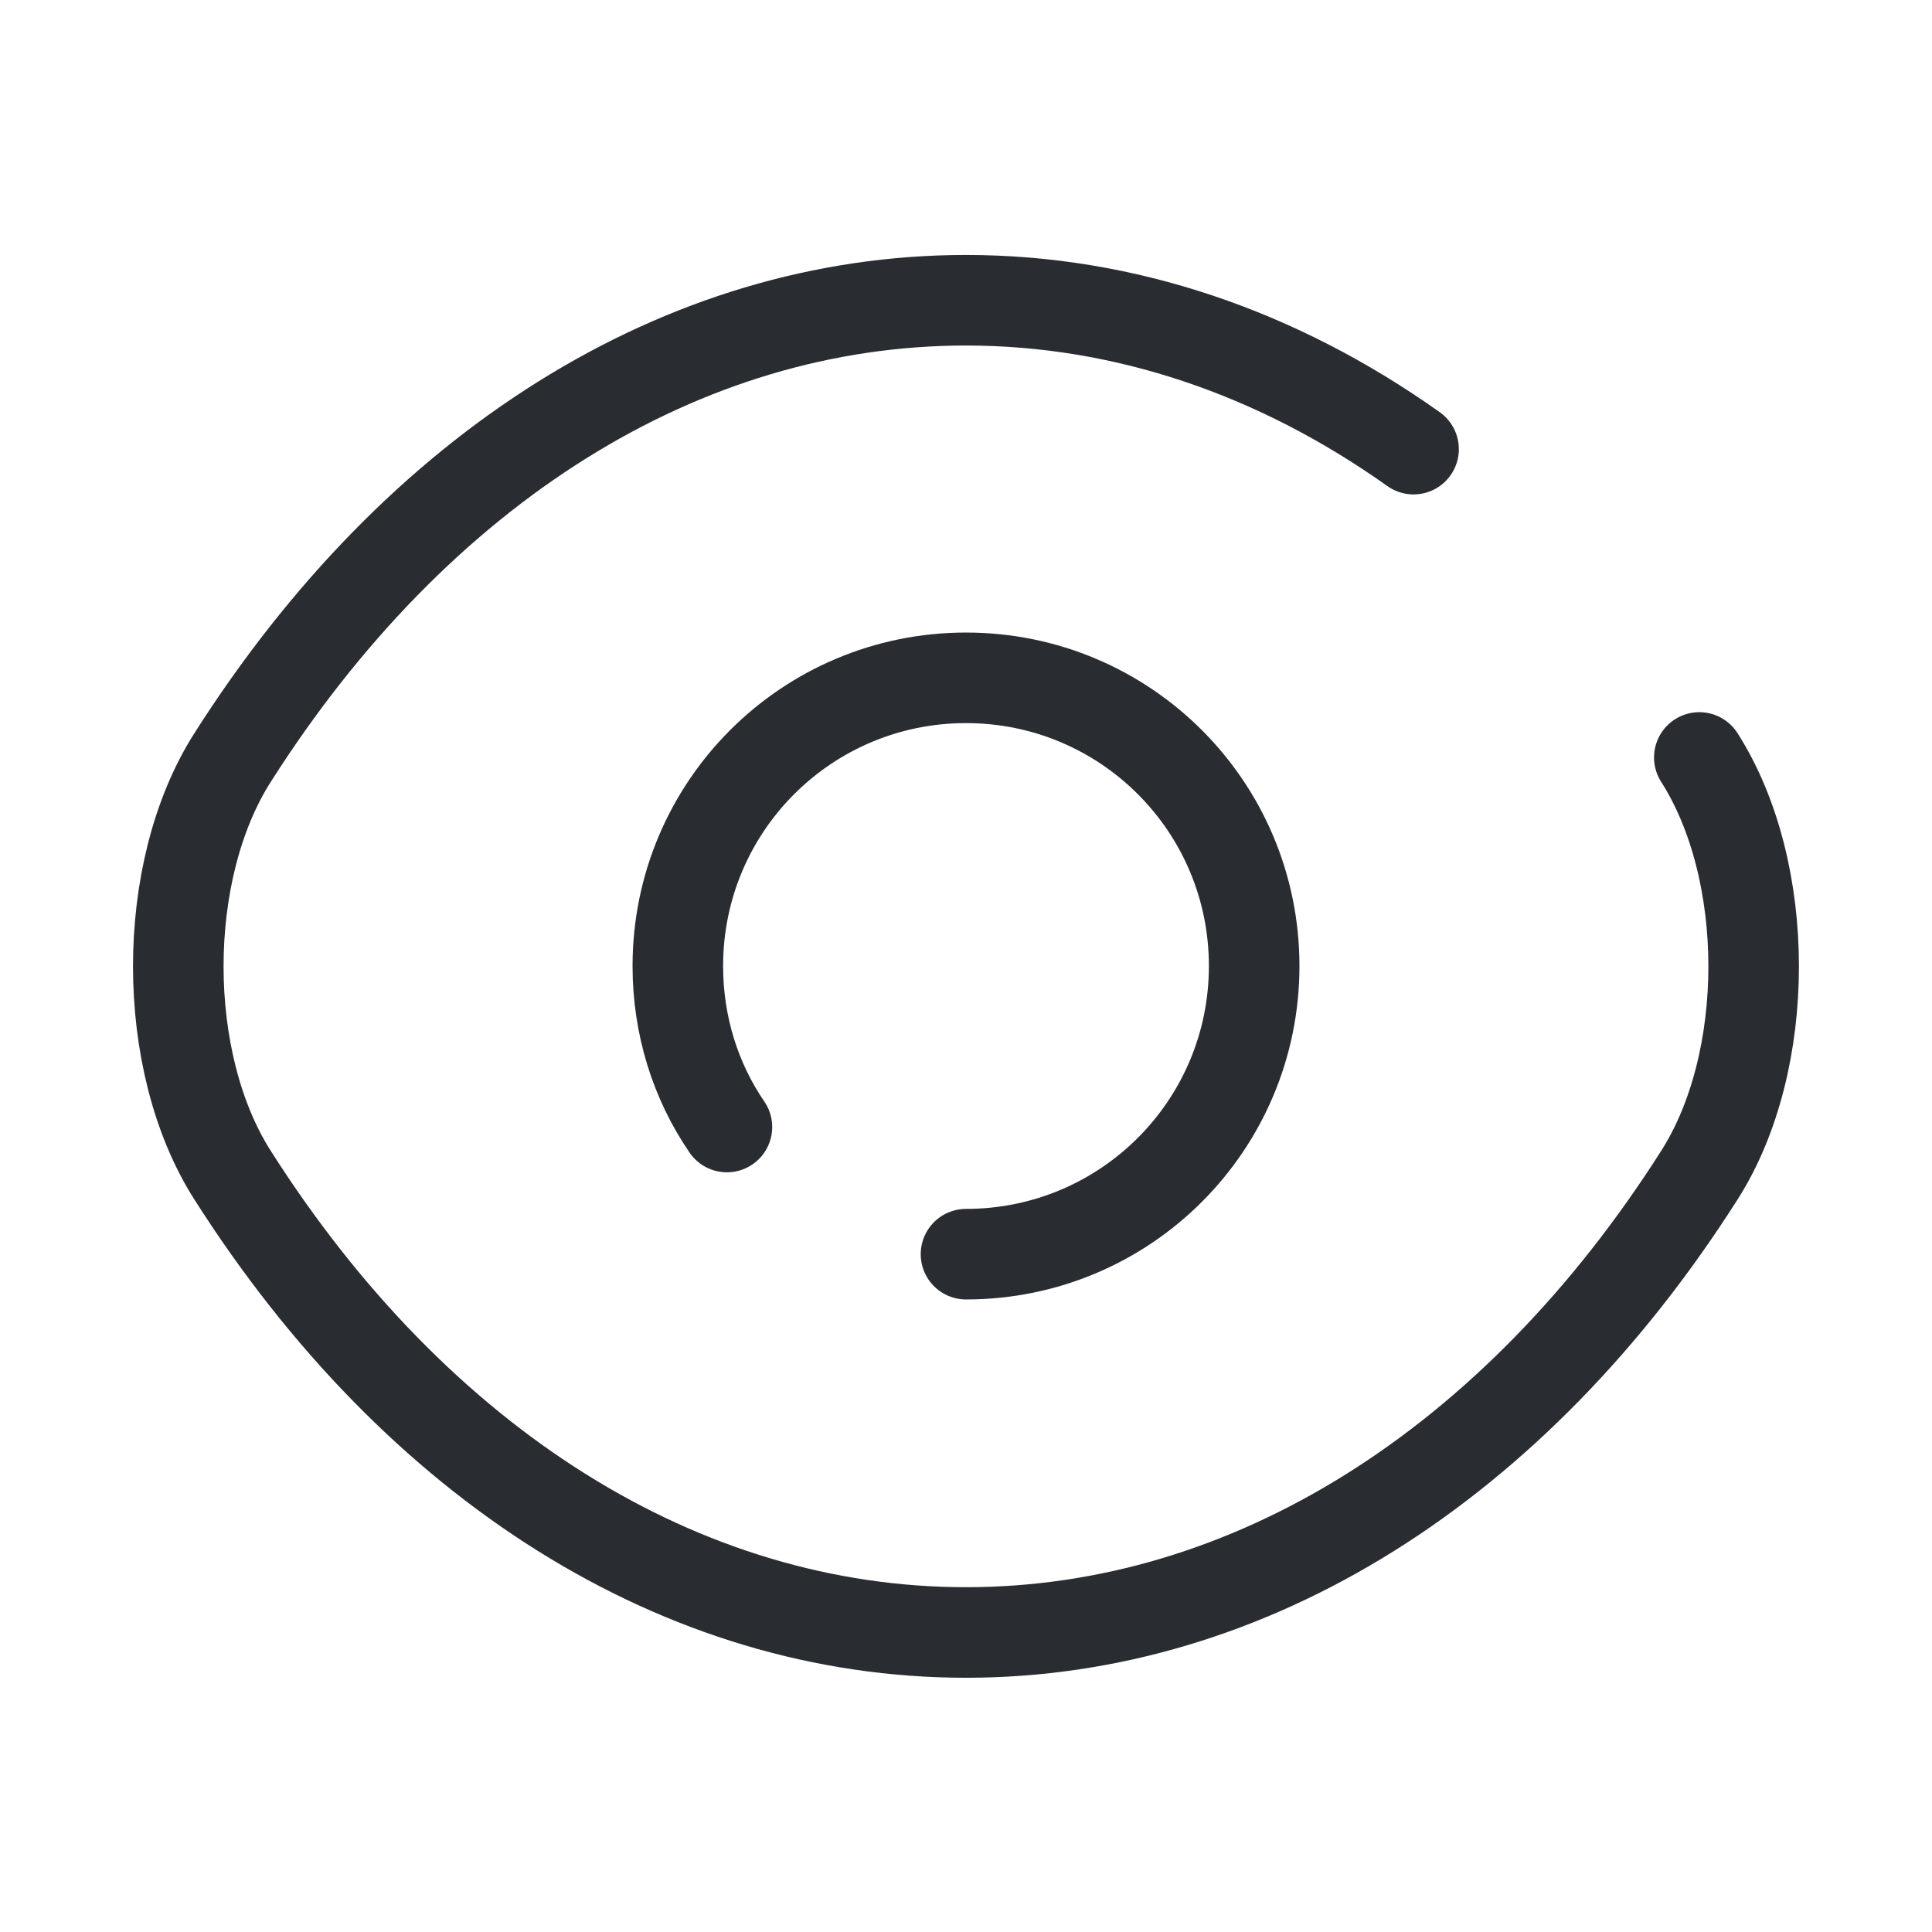
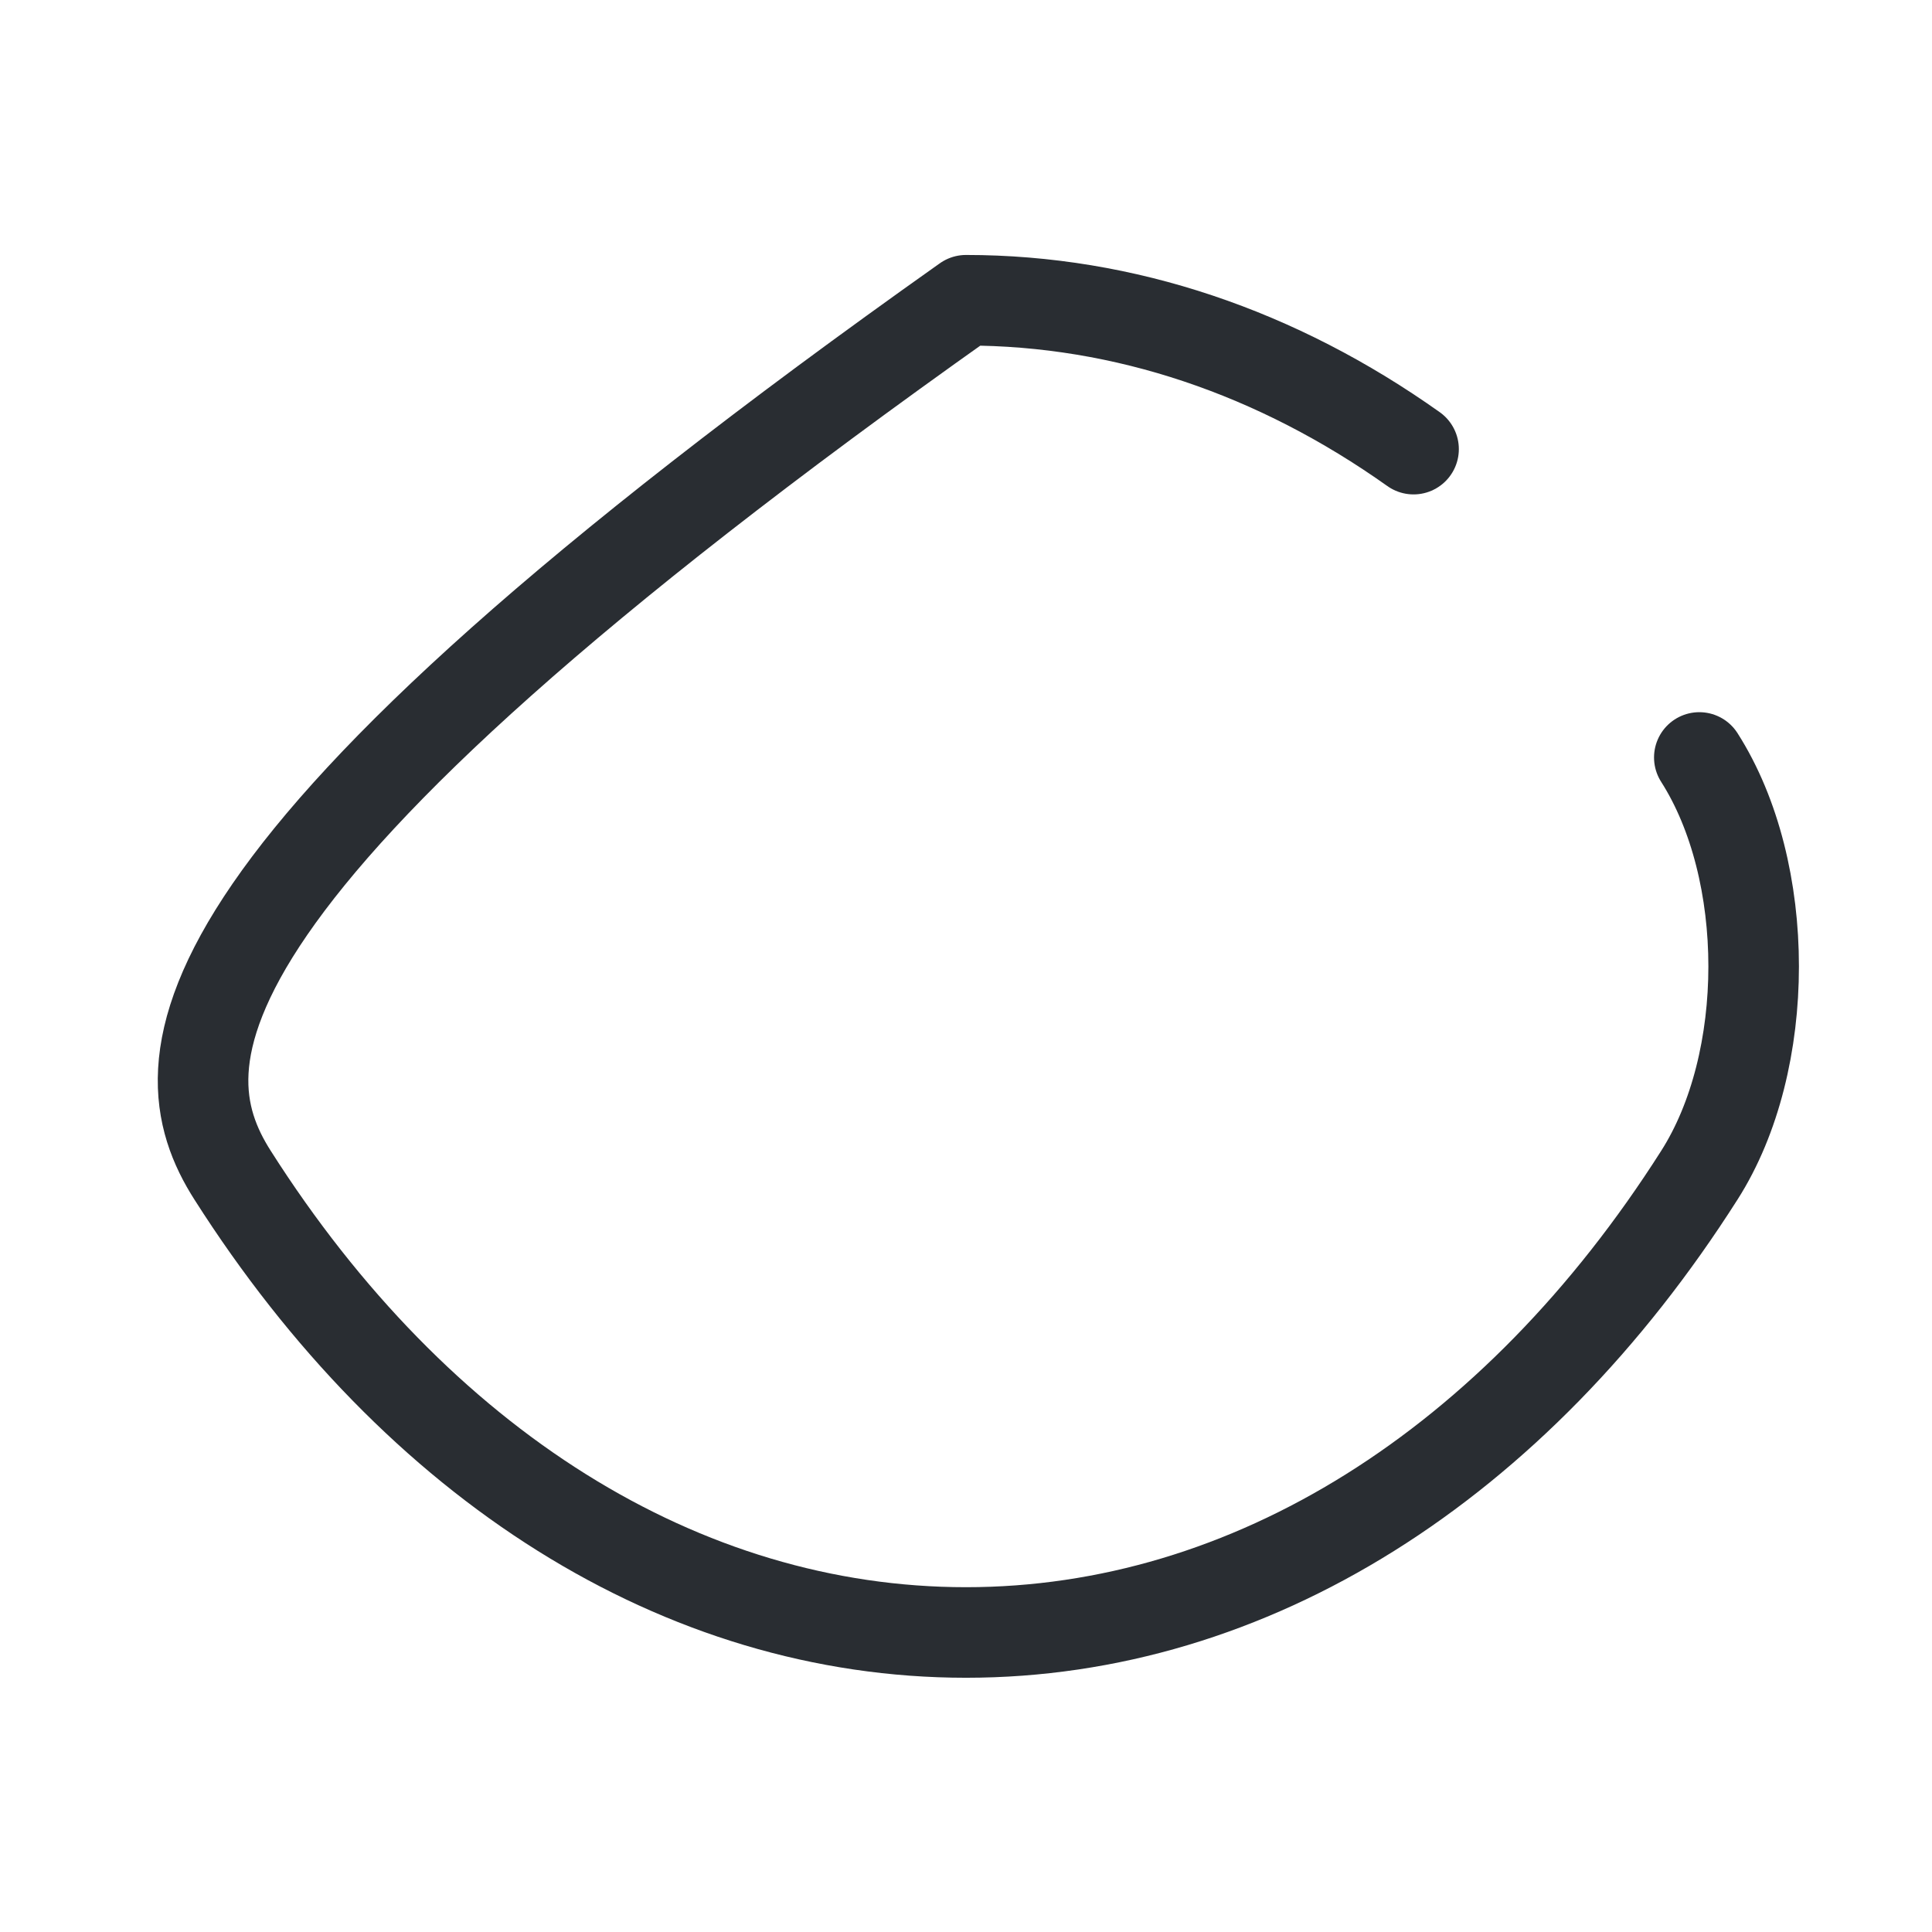
<svg xmlns="http://www.w3.org/2000/svg" width="32" height="32" viewBox="0 0 32 32" fill="none">
-   <path d="M12.04 18.667C11.52 17.907 11.227 16.987 11.227 16C11.227 13.36 13.36 11.227 16 11.227C18.64 11.227 20.773 13.36 20.773 16C20.773 18.64 18.64 20.773 16 20.773" stroke="#292D32" stroke-width="1.5" stroke-linecap="round" stroke-linejoin="round" />
-   <path d="M23.413 7.439C21.16 5.839 18.627 4.973 16 4.973C11.293 4.973 6.906 7.746 3.853 12.546C2.653 14.426 2.653 17.586 3.853 19.466C6.906 24.266 11.293 27.039 16 27.039C20.706 27.039 25.093 24.266 28.146 19.466C29.346 17.586 29.346 14.426 28.146 12.546" stroke="#292D32" stroke-width="1.5" stroke-linecap="round" stroke-linejoin="round" />
+   <path d="M23.413 7.439C21.16 5.839 18.627 4.973 16 4.973C2.653 14.426 2.653 17.586 3.853 19.466C6.906 24.266 11.293 27.039 16 27.039C20.706 27.039 25.093 24.266 28.146 19.466C29.346 17.586 29.346 14.426 28.146 12.546" stroke="#292D32" stroke-width="1.5" stroke-linecap="round" stroke-linejoin="round" />
</svg>